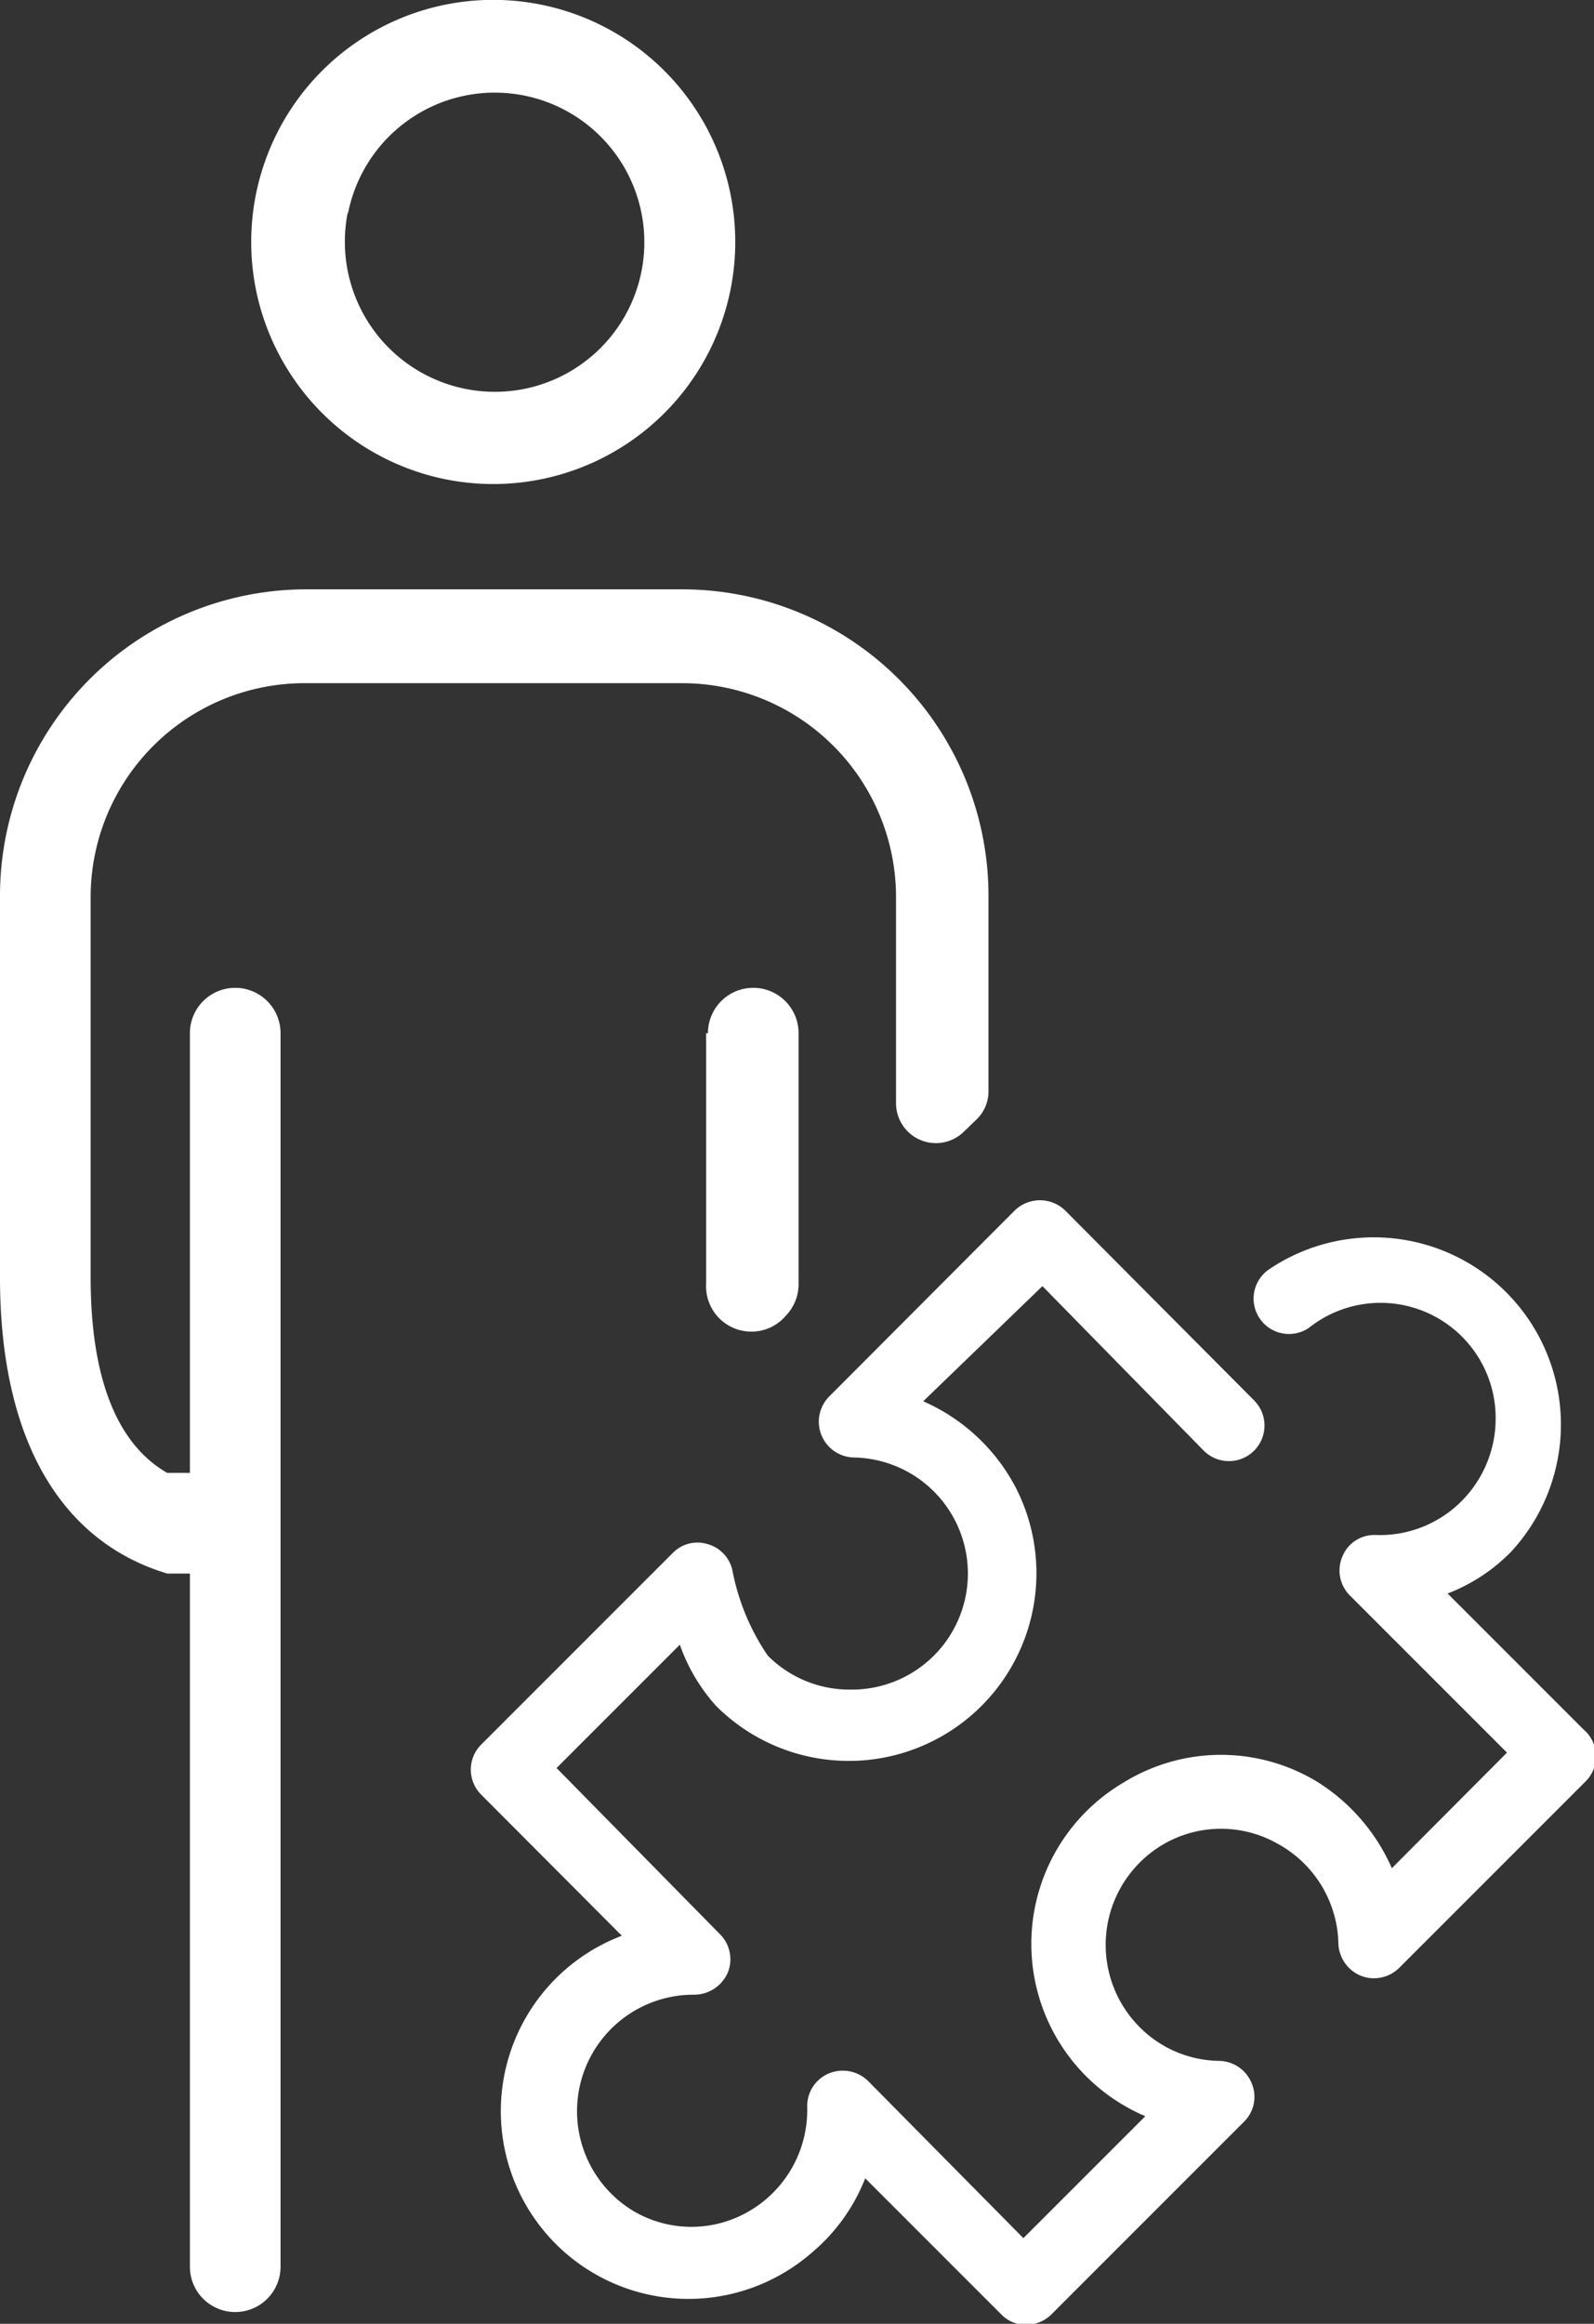
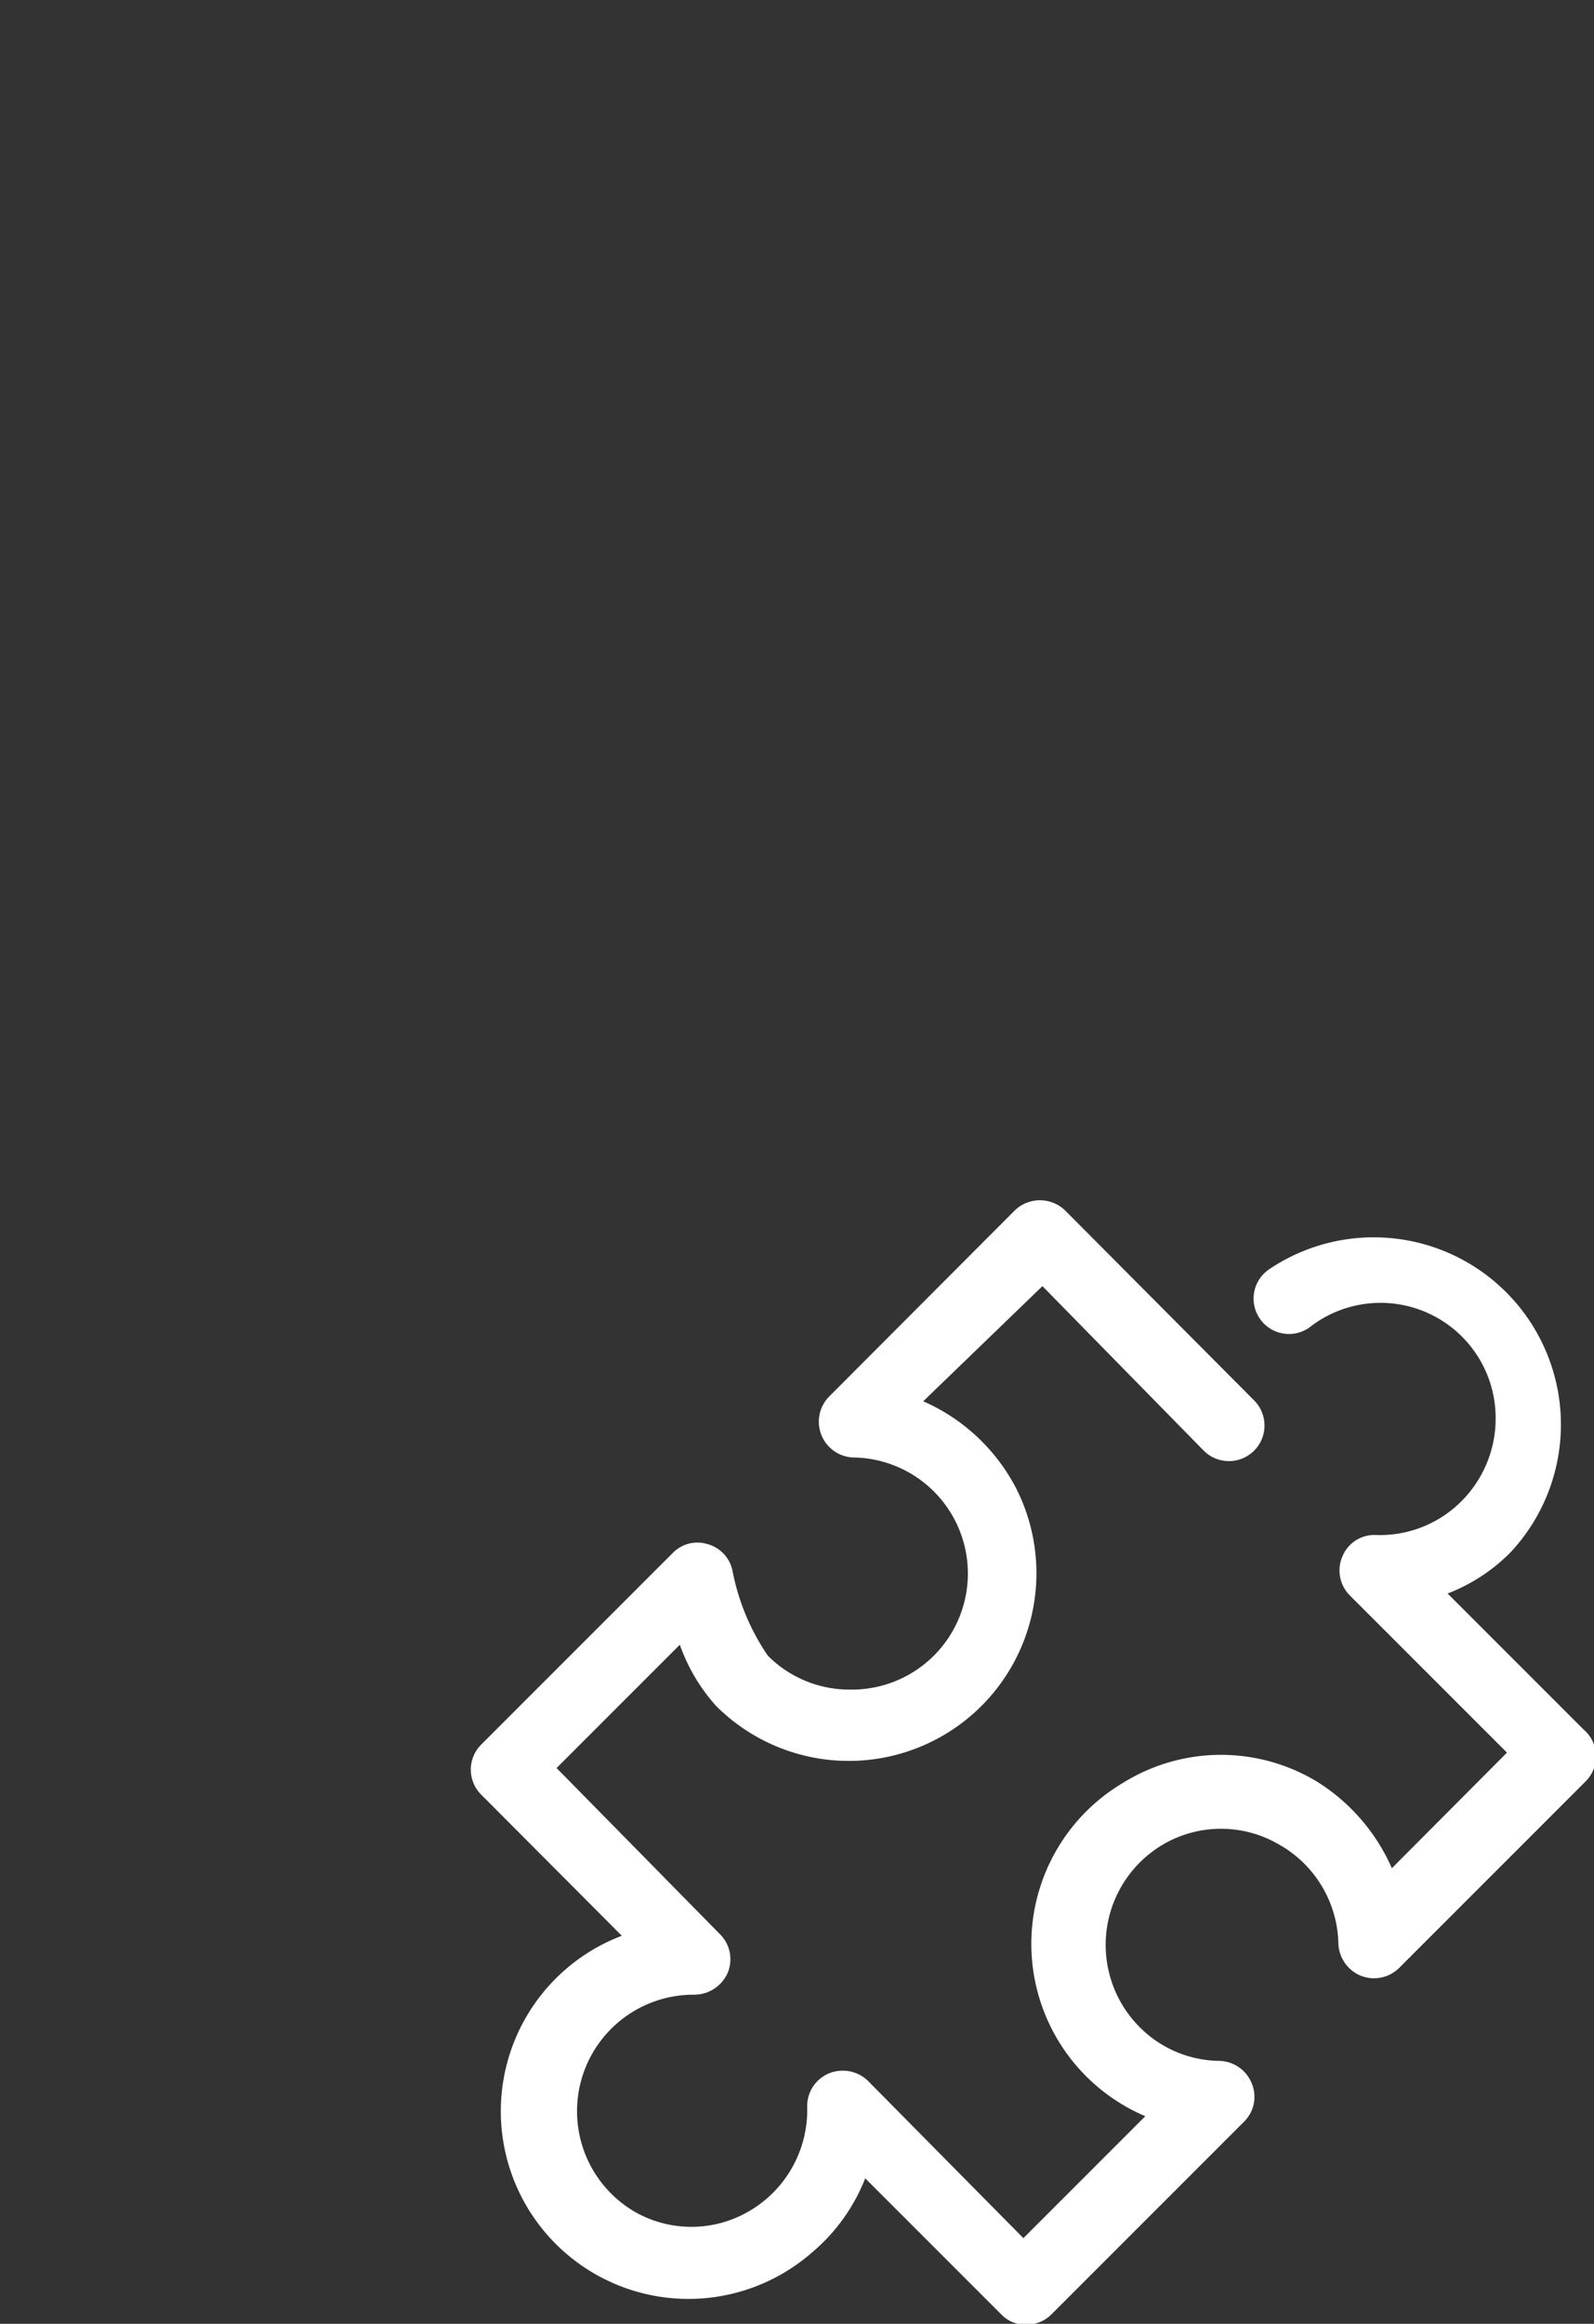
<svg xmlns="http://www.w3.org/2000/svg" viewBox="0 0 35.17 51.26">
  <rect x="0" y="0" width="35.17" height="51.26" fill="#333333" stroke="none" />
  <defs>
    <style>.cls-1{fill:#fff;}</style>
  </defs>
  <g id="Calque_2" data-name="Calque 2">
    <g id="Couleur_d_arrière-plan" data-name="Couleur d’arrière-plan">
-       <path class="cls-1" d="M9.68,10.54a5.34,5.34,0,1,0-4-4A5.35,5.35,0,0,0,9.68,10.54Zm-2-5.84a3.3,3.3,0,1,1,3.88,3.88A3.31,3.31,0,0,1,7.67,4.7Z" />
-       <path class="cls-1" d="M6.75,15.07h8.31a4.72,4.72,0,0,1,4.71,4.72v4.54a.88.88,0,0,0,1.5.63l.28-.27a.86.86,0,0,0,.26-.63V19.79A6.76,6.76,0,0,0,15.06,13H6.75A6.76,6.76,0,0,0,0,19.79v8.39C0,31.74,1.33,34,3.69,34.71h.5V50a1,1,0,1,0,2,0V22.79a1,1,0,0,0-2,0v9.7h-.5v0C2.59,31.86,2,30.42,2,28.18V19.79A4.72,4.72,0,0,1,6.75,15.07Z" />
-       <path class="cls-1" d="M15.58,22.79v5.53a1,1,0,0,0,1.77.69h0a1,1,0,0,0,.27-.69V22.79a1,1,0,0,0-2,0Z" />
      <path class="cls-1" d="M34.94,38.15l-3-3a3.92,3.92,0,0,0,1.4-.92A4.13,4.13,0,0,0,28,28a.78.78,0,0,0,.88,1.29,2.54,2.54,0,0,1,4.12,2,2.58,2.58,0,0,1-.75,1.82,2.54,2.54,0,0,1-1.89.75.76.76,0,0,0-.74.47.78.78,0,0,0,.16.86l3.47,3.47-2.54,2.55a4.28,4.28,0,0,0-1.62-1.89,4.09,4.09,0,0,0-4.3,0,4.13,4.13,0,0,0,.48,7.36l-2.69,2.69L19.15,45.9a.8.8,0,0,0-.87-.16.78.78,0,0,0-.47.74,2.58,2.58,0,0,1-1.29,2.3,2.52,2.52,0,0,1-2.53,0A2.57,2.57,0,0,1,15.31,44a.81.81,0,0,0,.74-.47.78.78,0,0,0-.16-.86L12.28,39,15,36.28a4,4,0,0,0,.8,1.35,4.14,4.14,0,0,0,6.63-4.78,4.21,4.21,0,0,0-2.06-1.94L23,28.37,26.56,32a.78.78,0,1,0,1.11-1.11L23.5,26.7a.8.8,0,0,0-1.11,0l-4.1,4.11a.79.79,0,0,0,.54,1.34,2.56,2.56,0,0,1-.07,5.12h0a2.54,2.54,0,0,1-1.82-.75,5,5,0,0,1-.78-1.88.77.77,0,0,0-.55-.58.76.76,0,0,0-.77.2l-4.22,4.22a.78.78,0,0,0,0,1.11l3.1,3.11a4.14,4.14,0,1,0,4.18,7,4.09,4.09,0,0,0,1.19-1.65l3,3a.74.74,0,0,0,.55.23.78.78,0,0,0,.56-.23l4.25-4.25a.77.77,0,0,0,.17-.84.79.79,0,0,0-.71-.5,2.52,2.52,0,0,1-1.76-.74,2.57,2.57,0,0,1,.54-4.05,2.53,2.53,0,0,1,2.5,0,2.57,2.57,0,0,1,1.34,2.2.8.8,0,0,0,.49.71.79.79,0,0,0,.85-.17l4.1-4.1A.78.78,0,0,0,34.94,38.15Z" />
    </g>
  </g>
</svg>